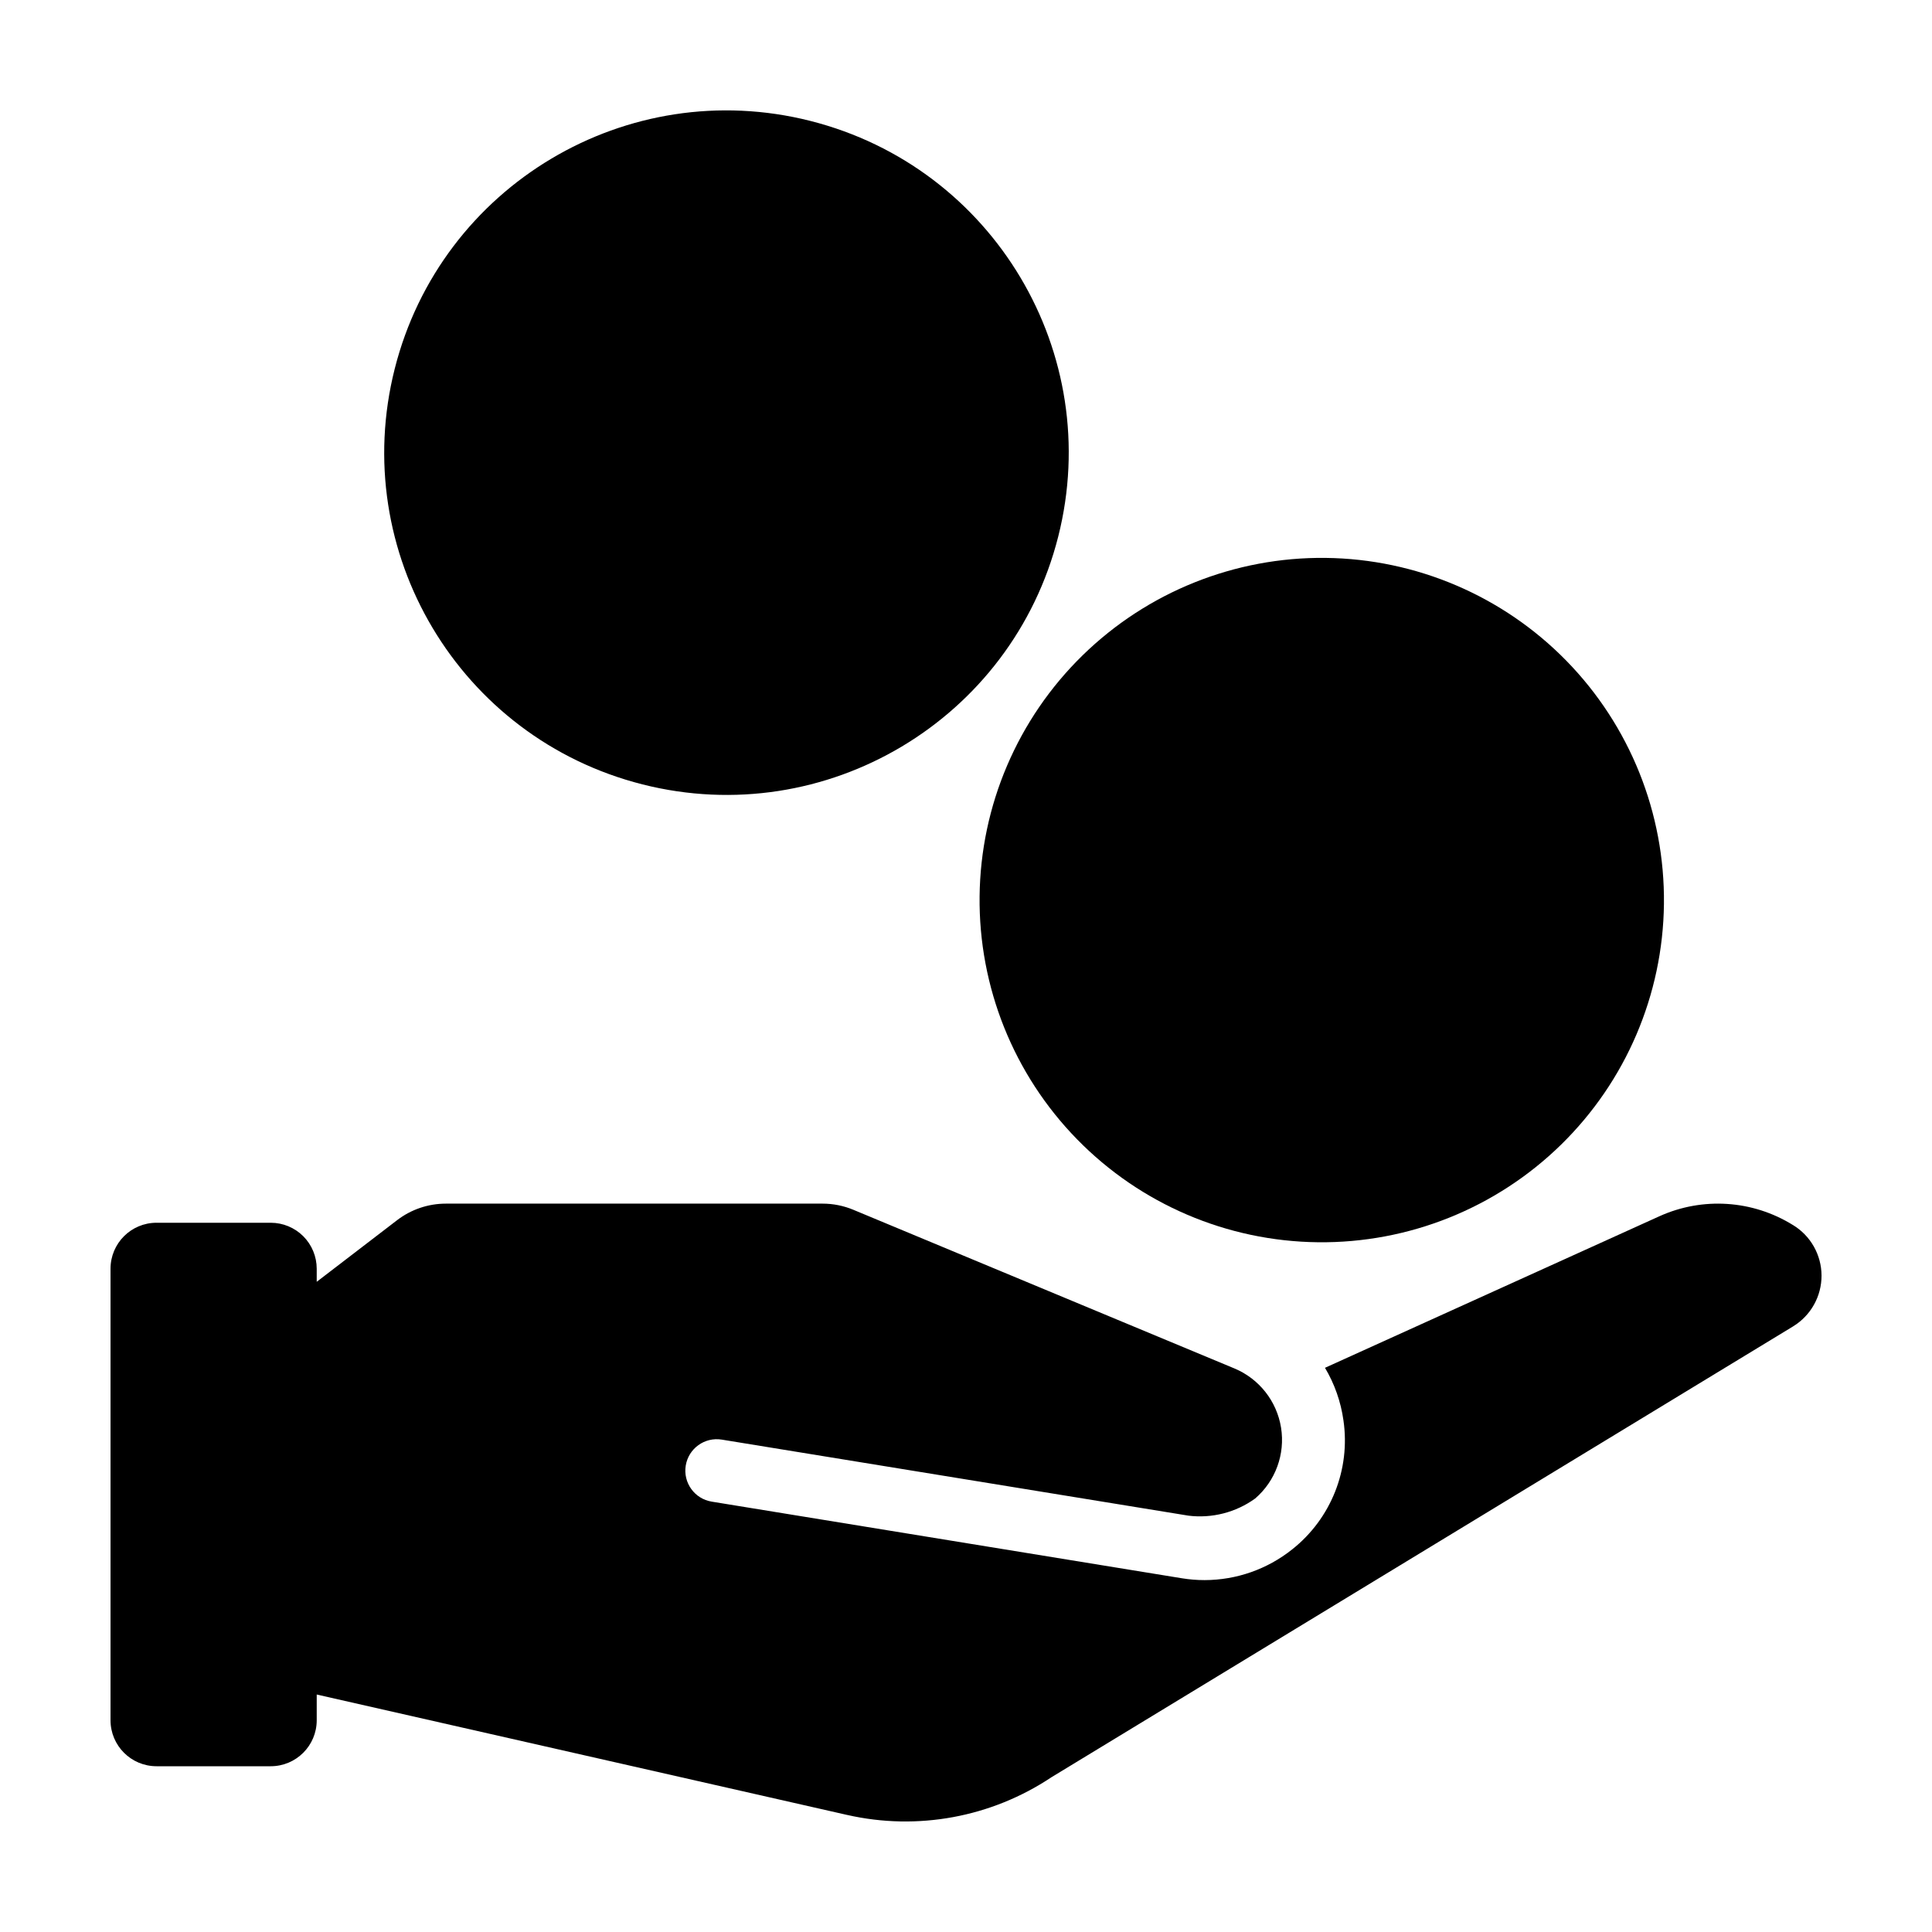
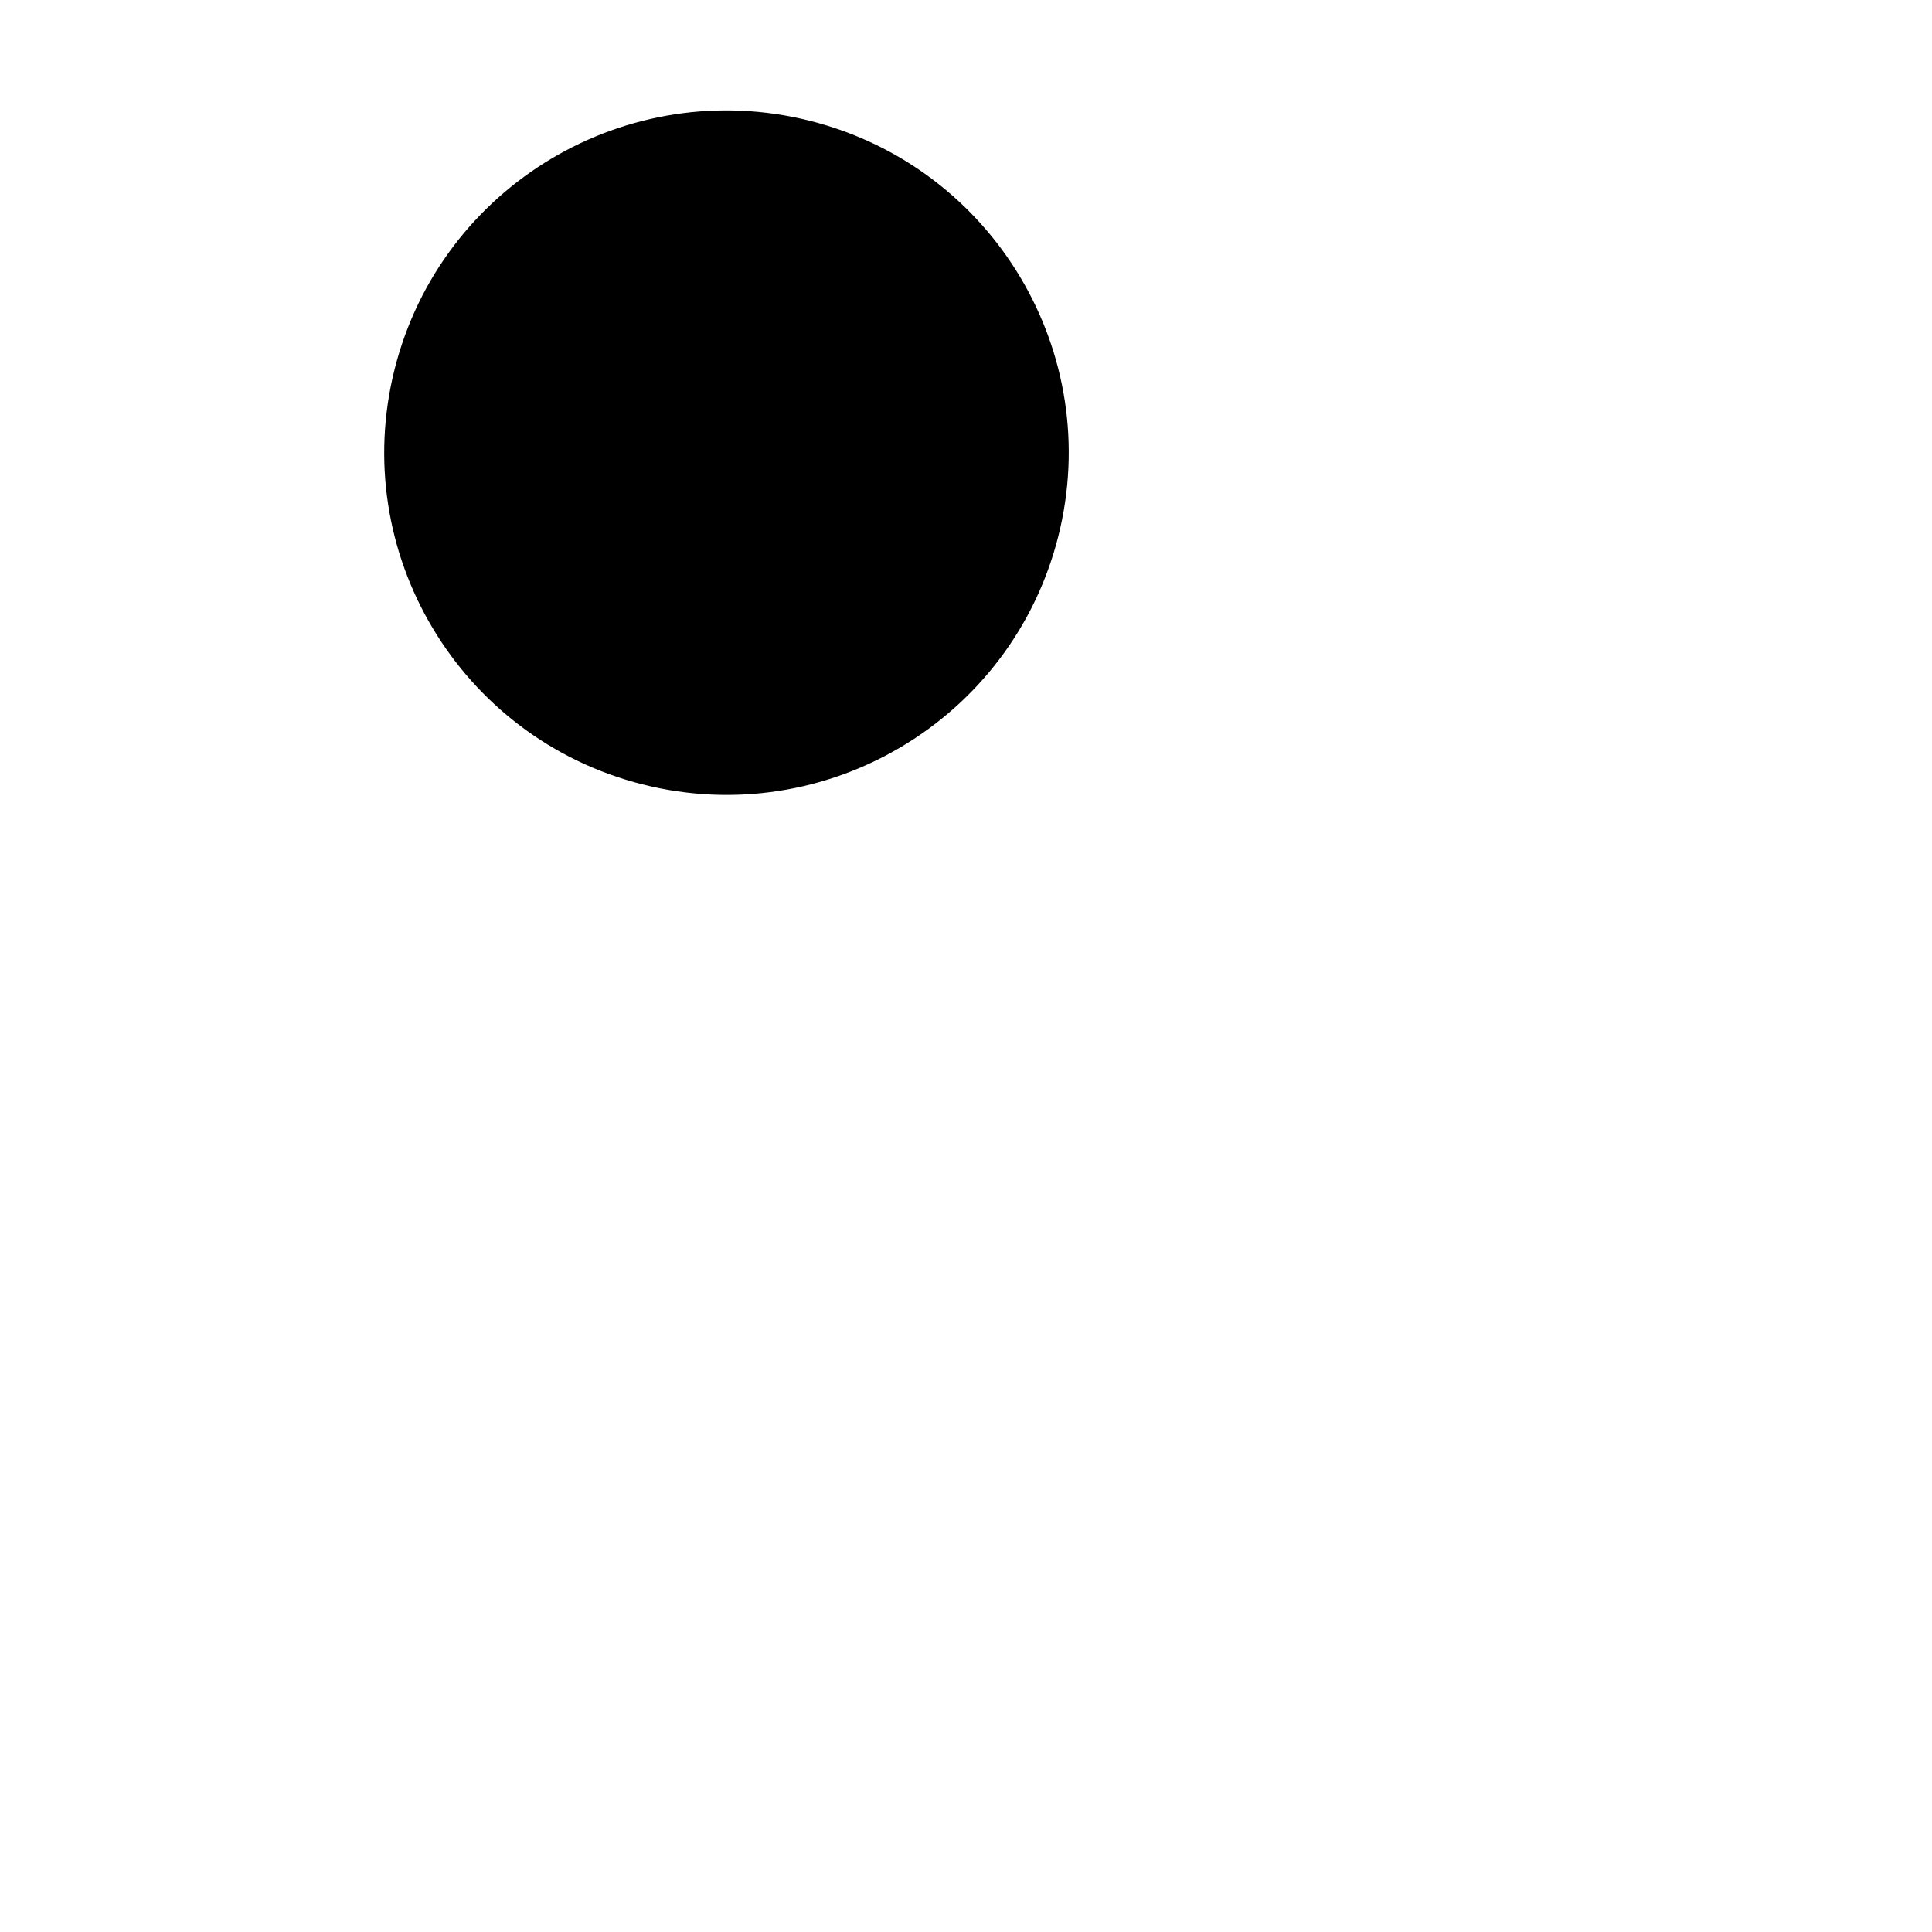
<svg xmlns="http://www.w3.org/2000/svg" fill="#000000" width="800px" height="800px" version="1.1" viewBox="144 144 512 512">
  <g>
-     <path d="m619.12 468.63c-10.664-6.609-23.914-7.481-35.348-2.316l-88.637 40.168c2.539 4.269 4.203 9.004 4.891 13.922 1.902 13.016-3.285 26.055-13.602 34.211-6.59 5.254-14.766 8.117-23.191 8.129-2.004 0-4-0.16-5.977-0.48l-124.65-20.316c-4.539-0.738-7.617-5.016-6.879-9.555 0.738-4.539 5.019-7.617 9.555-6.879l123.6 20.141v0.004c6.277 0.789 12.621-0.836 17.75-4.539 5.387-4.644 7.981-11.75 6.859-18.773-1.125-7.023-5.805-12.965-12.371-15.699l-100.97-42.039c-2.586-1.078-5.359-1.633-8.16-1.633h-99.836c-4.672 0-9.211 1.539-12.918 4.383l-21.305 16.332v-3.465c0-3.231-1.285-6.332-3.57-8.617-2.285-2.281-5.383-3.566-8.613-3.566h-30.277c-6.731 0-12.184 5.453-12.184 12.184v119.66c0 6.727 5.453 12.184 12.184 12.184h30.277c6.727 0 12.184-5.457 12.184-12.184v-6.82l140.57 31.914v-0.004c18.652 4.238 38.23 0.621 54.145-9.992l196.56-119.49v-0.004c4.684-2.863 7.531-7.965 7.516-13.453-0.02-5.488-2.898-10.57-7.594-13.406z" />
-     <path d="m493.27 473.21c24.047 0.27 47.219-9.027 64.414-25.844 17.195-16.816 27.008-39.773 27.277-63.824 0.266-24.051-9.031-47.223-25.844-64.418-16.816-17.195-39.777-27.004-63.824-27.273-24.051-0.27-47.223 9.027-64.418 25.844-17.195 16.816-27.008 39.773-27.273 63.824-0.27 24.051 9.027 47.223 25.844 64.418 16.816 17.195 39.773 27.004 63.824 27.273z" />
    <path d="m358.77 176.05c48.555 12.289 77.953 61.609 65.668 110.16-12.289 48.555-61.613 77.953-110.16 65.664-48.555-12.285-77.953-61.609-65.668-110.16 12.289-48.555 61.609-77.953 110.16-65.668" />
  </g>
</svg>